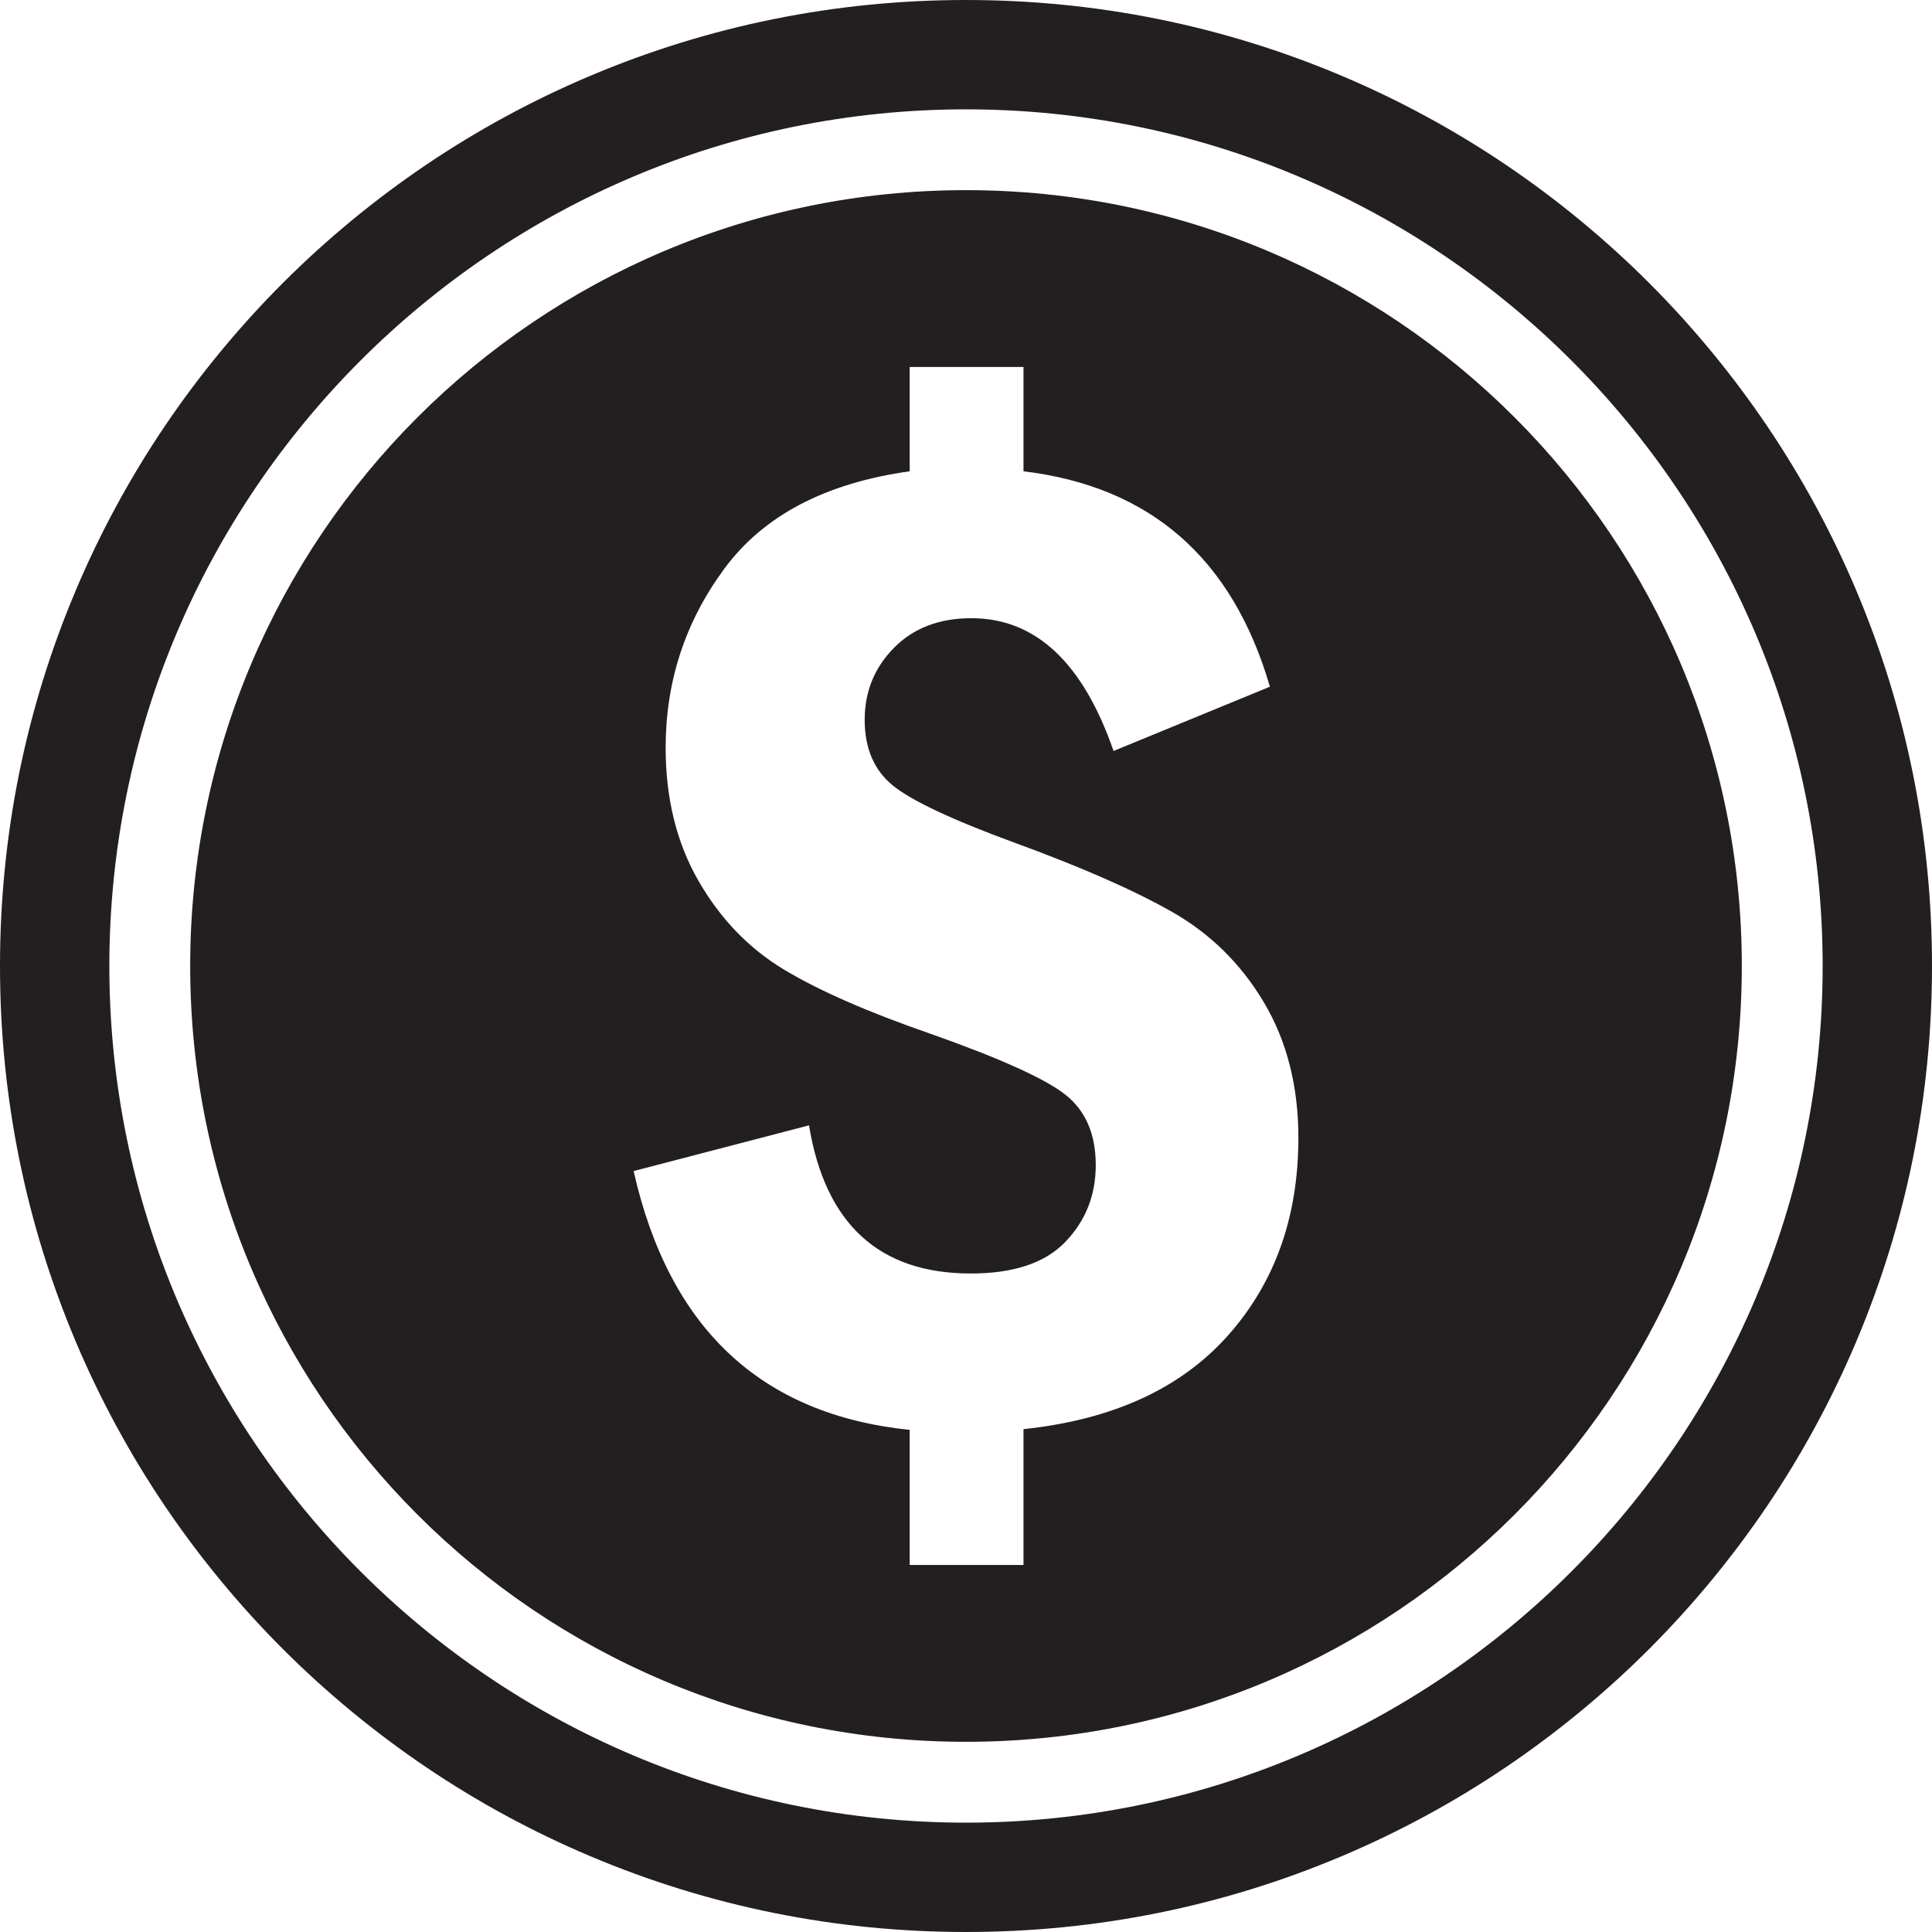
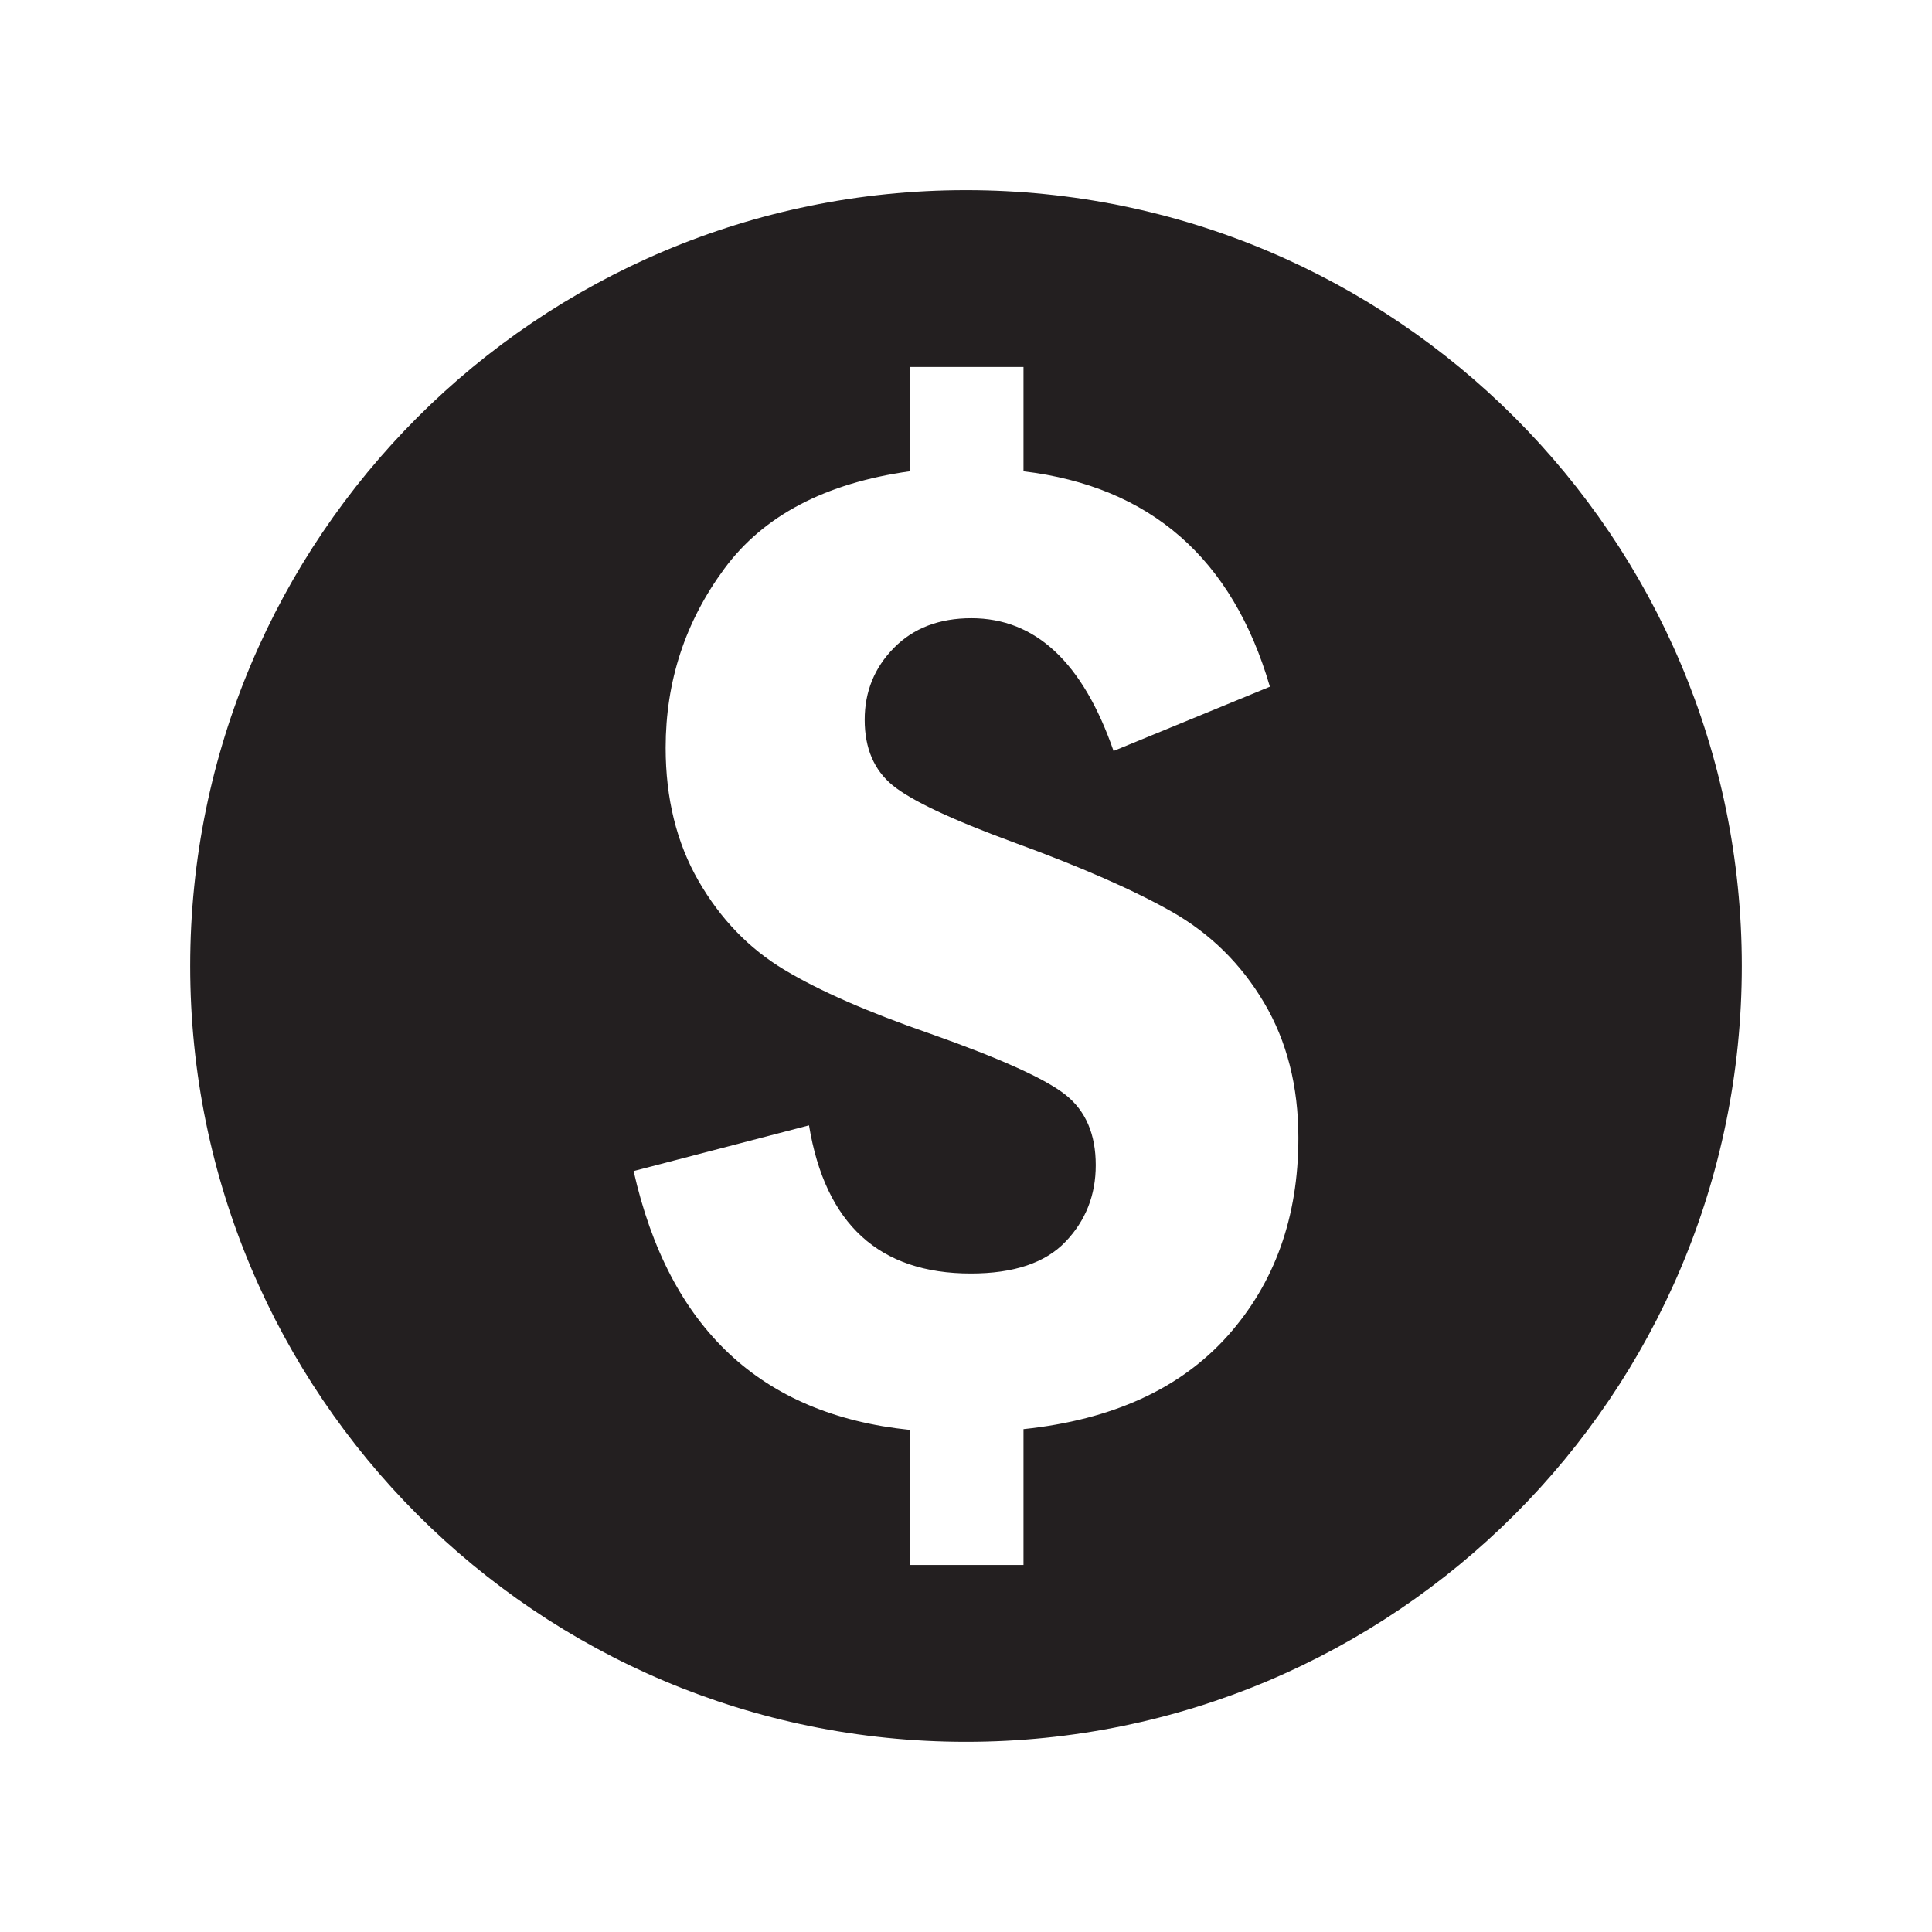
<svg xmlns="http://www.w3.org/2000/svg" width="50" height="50" viewBox="0 0 50 50" fill="none">
-   <path fill-rule="evenodd" clip-rule="evenodd" d="M25 50C21.626 50 18.352 49.339 15.269 48.035C13.787 47.409 12.357 46.633 11.021 45.73C9.698 44.835 8.453 43.809 7.322 42.678C6.191 41.547 5.165 40.302 4.27 38.979C3.367 37.643 2.591 36.213 1.965 34.731C0.661 31.648 0 28.374 0 25C0 21.626 0.661 18.352 1.965 15.269C2.591 13.787 3.367 12.357 4.27 11.021C5.165 9.698 6.191 8.453 7.322 7.322C8.453 6.191 9.698 5.165 11.021 4.27C12.357 3.367 13.787 2.591 15.269 1.965C18.352 0.661 21.626 0 25 0C28.374 0 31.648 0.661 34.731 1.965C36.213 2.591 37.643 3.367 38.979 4.27C40.302 5.165 41.547 6.191 42.678 7.322C43.809 8.453 44.835 9.698 45.73 11.021C46.633 12.357 47.409 13.787 48.035 15.269C49.339 18.352 50 21.626 50 25C50 28.374 49.339 31.648 48.035 34.731C47.409 36.213 46.633 37.643 45.73 38.979C44.835 40.302 43.809 41.547 42.678 42.678C41.547 43.809 40.302 44.835 38.979 45.73C37.643 46.633 36.213 47.409 34.731 48.035C31.648 49.339 28.374 50 25 50ZM25 2.83C12.775 2.83 2.83 12.775 2.83 25C2.83 37.225 12.775 47.17 25 47.17C37.225 47.17 47.17 37.225 47.17 25C47.17 12.775 37.225 2.83 25 2.83Z" fill="#231F20" />
  <path fill-rule="evenodd" clip-rule="evenodd" d="M45.078 25C45.078 36.089 36.09 45.078 25 45.078C13.911 45.078 4.922 36.089 4.922 25C4.922 13.91 13.911 4.921 25 4.921C36.09 4.921 45.078 13.91 45.078 25ZM33.602 29.448C33.602 28.112 33.305 26.945 32.712 25.946C32.12 24.947 31.326 24.165 30.332 23.599C29.338 23.034 27.967 22.432 26.221 21.796C24.628 21.21 23.589 20.721 23.105 20.327C22.621 19.932 22.378 19.366 22.378 18.628C22.378 17.899 22.63 17.279 23.136 16.766C23.64 16.255 24.308 15.999 25.139 15.999C26.799 15.999 28.025 17.145 28.819 19.435L32.865 17.772C31.898 14.45 29.772 12.592 26.488 12.197V9.498H23.543V12.197C21.36 12.503 19.762 13.342 18.748 14.715C17.733 16.089 17.227 17.635 17.227 19.353C17.227 20.663 17.51 21.811 18.077 22.797C18.645 23.783 19.385 24.55 20.297 25.097C21.208 25.645 22.474 26.198 24.093 26.758C25.891 27.394 27.051 27.918 27.574 28.332C28.097 28.745 28.358 29.353 28.358 30.154C28.358 30.93 28.097 31.591 27.574 32.137C27.051 32.684 26.235 32.958 25.125 32.958C22.754 32.958 21.358 31.68 20.937 29.124L16.398 30.307C17.316 34.379 19.697 36.61 23.543 37.005V40.501H26.488V36.986C28.789 36.744 30.549 35.939 31.771 34.572C32.991 33.205 33.602 31.497 33.602 29.448Z" fill="#231F20" />
</svg>